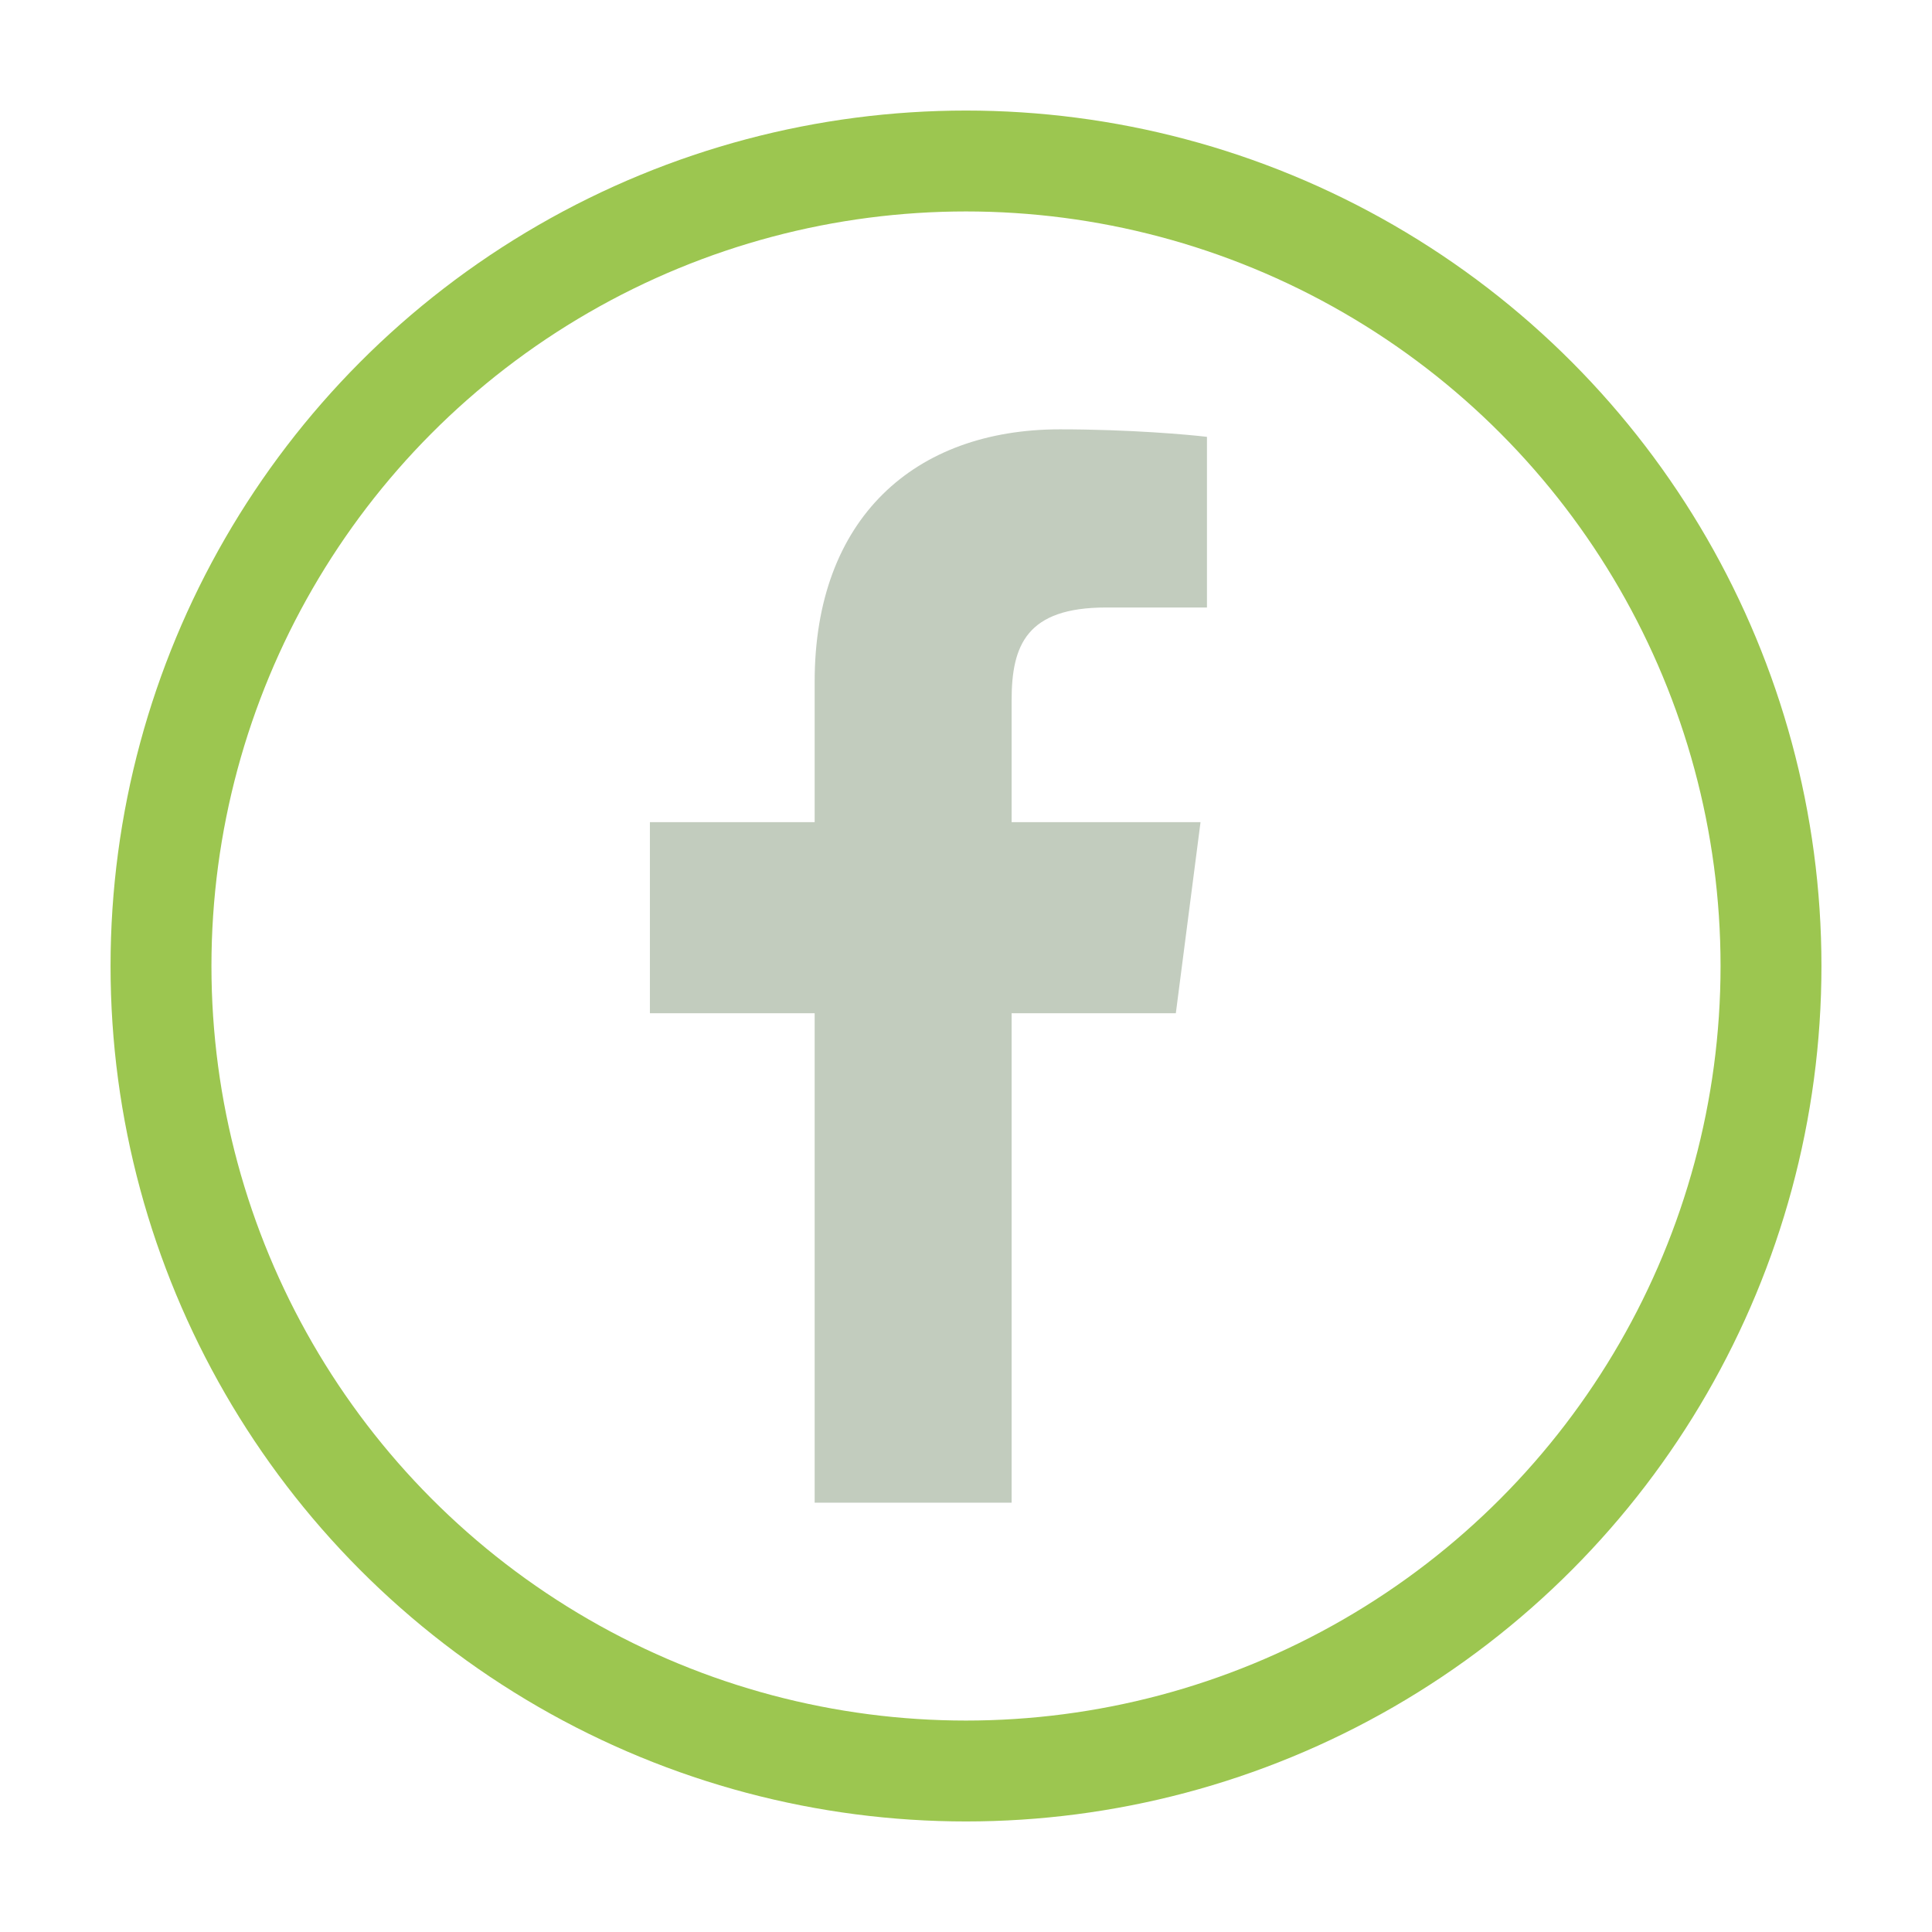
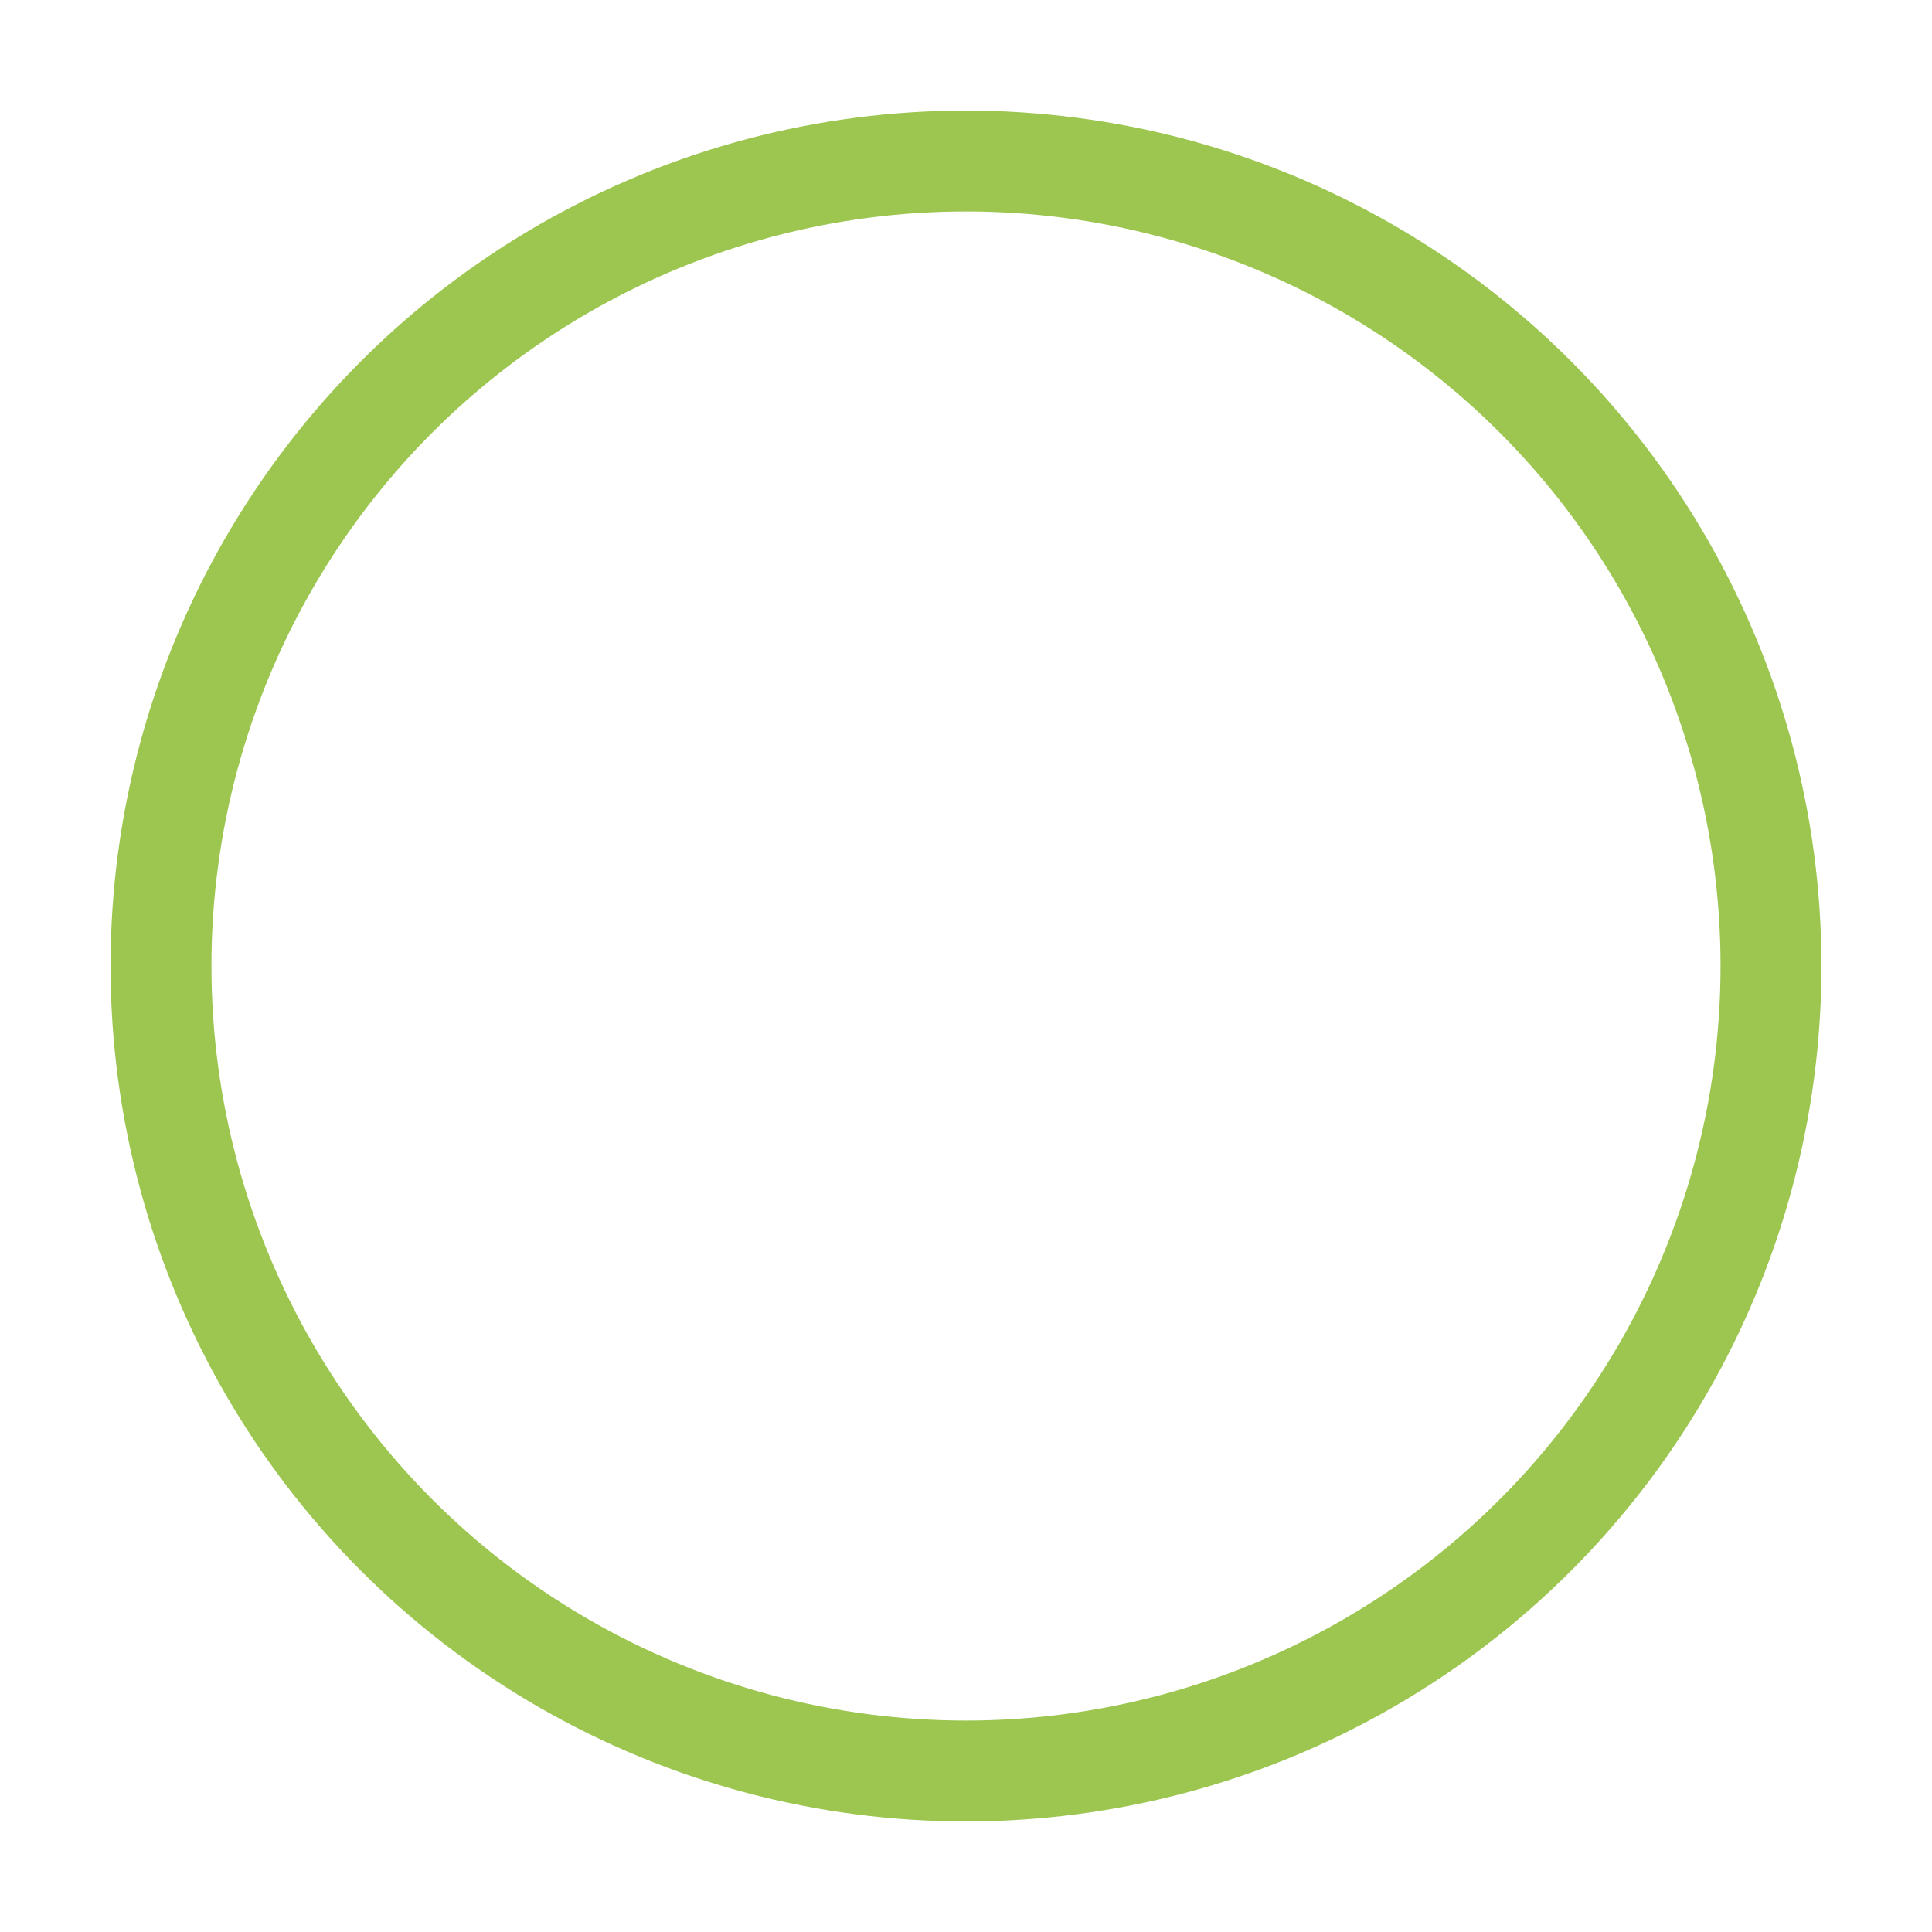
<svg xmlns="http://www.w3.org/2000/svg" id="uuid-e121ea4d-d63f-4925-8dd3-77fe1704fec0" width="36" height="36" viewBox="0 0 36 36">
  <defs>
    <style>.uuid-7b74b180-0e80-4c12-8499-a9c46364fda3{fill:#c2ccbe;}.uuid-50d41d5d-7f1b-46e4-998f-c7b5cb57c49d{fill:none;stroke:#9cc650;stroke-miterlimit:10;stroke-width:1.88px;}</style>
  </defs>
  <circle class="uuid-50d41d5d-7f1b-46e4-998f-c7b5cb57c49d" cx="18" cy="18" r="15" />
-   <path id="uuid-f7c010dc-b4bf-4988-ad55-16b0f8f02a3e" class="uuid-7b74b180-0e80-4c12-8499-a9c46364fda3" d="m18.85,28v-9.12h3.06l.46-3.56h-3.52v-2.27c0-1.03.28-1.73,1.76-1.73h1.88v-3.18c-.33-.04-1.44-.14-2.74-.14-2.71,0-4.57,1.66-4.57,4.7v2.62h-3.07v3.56h3.07v9.12h3.67Z" />
</svg>